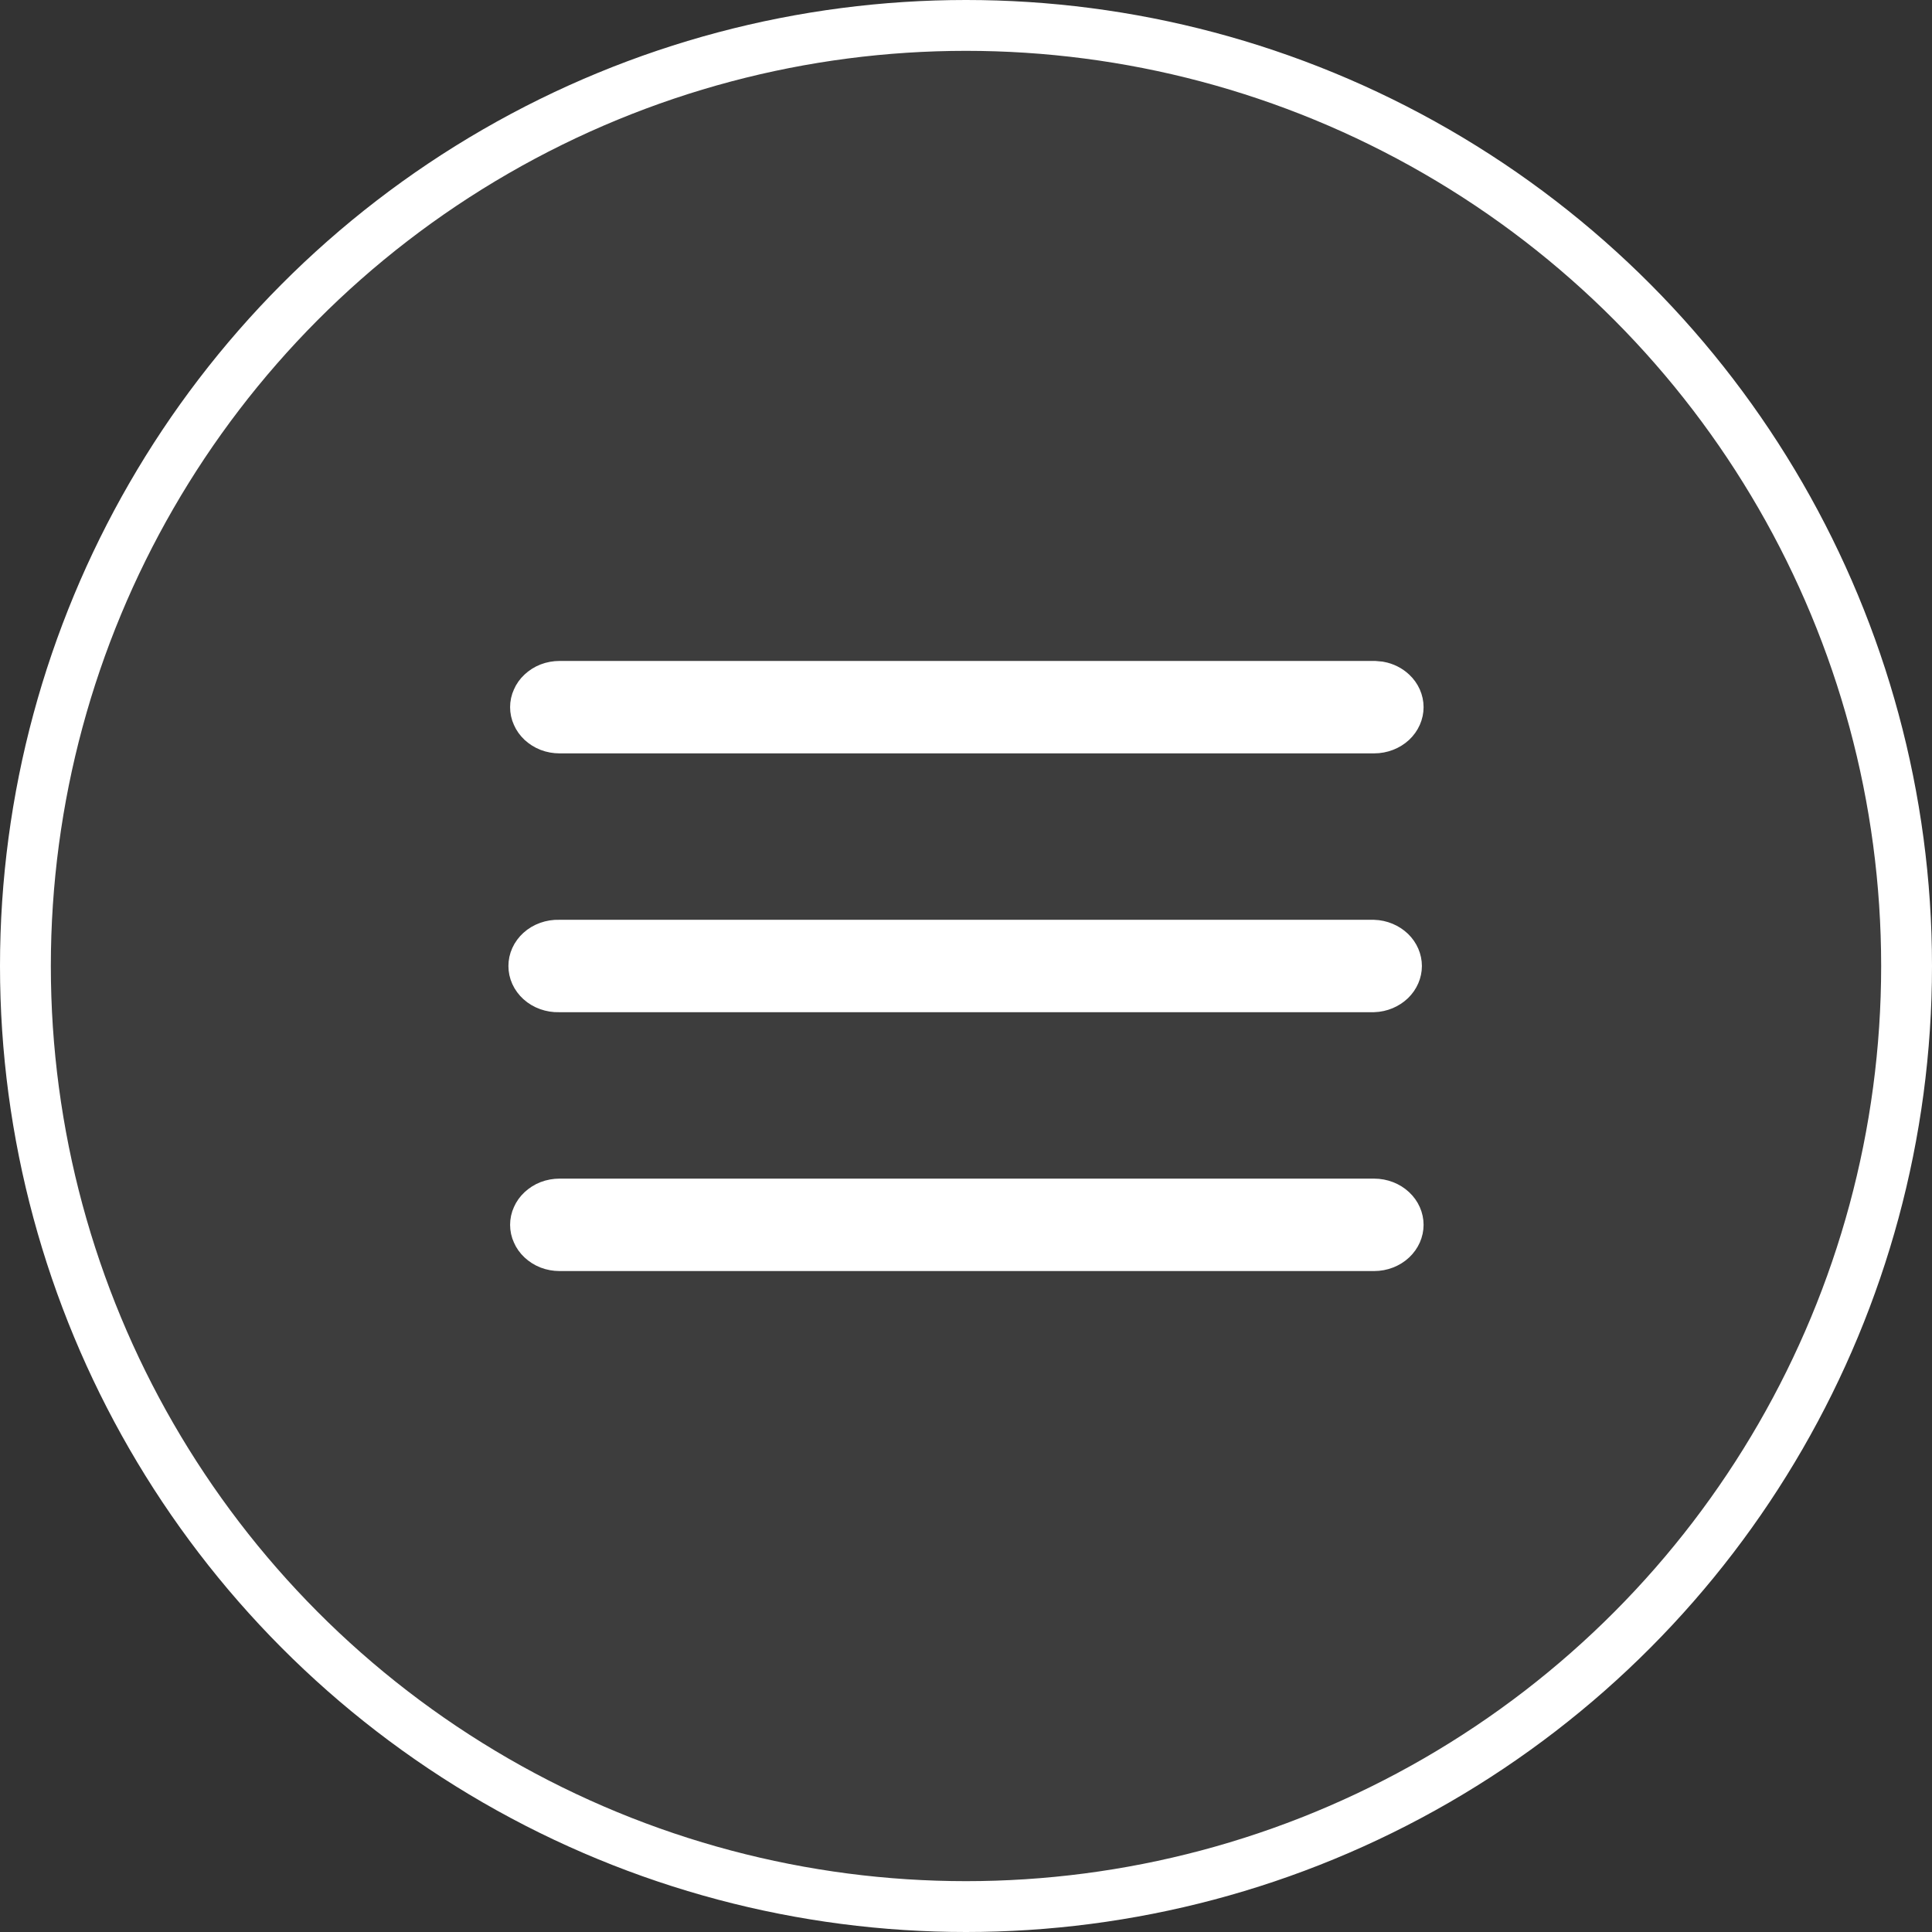
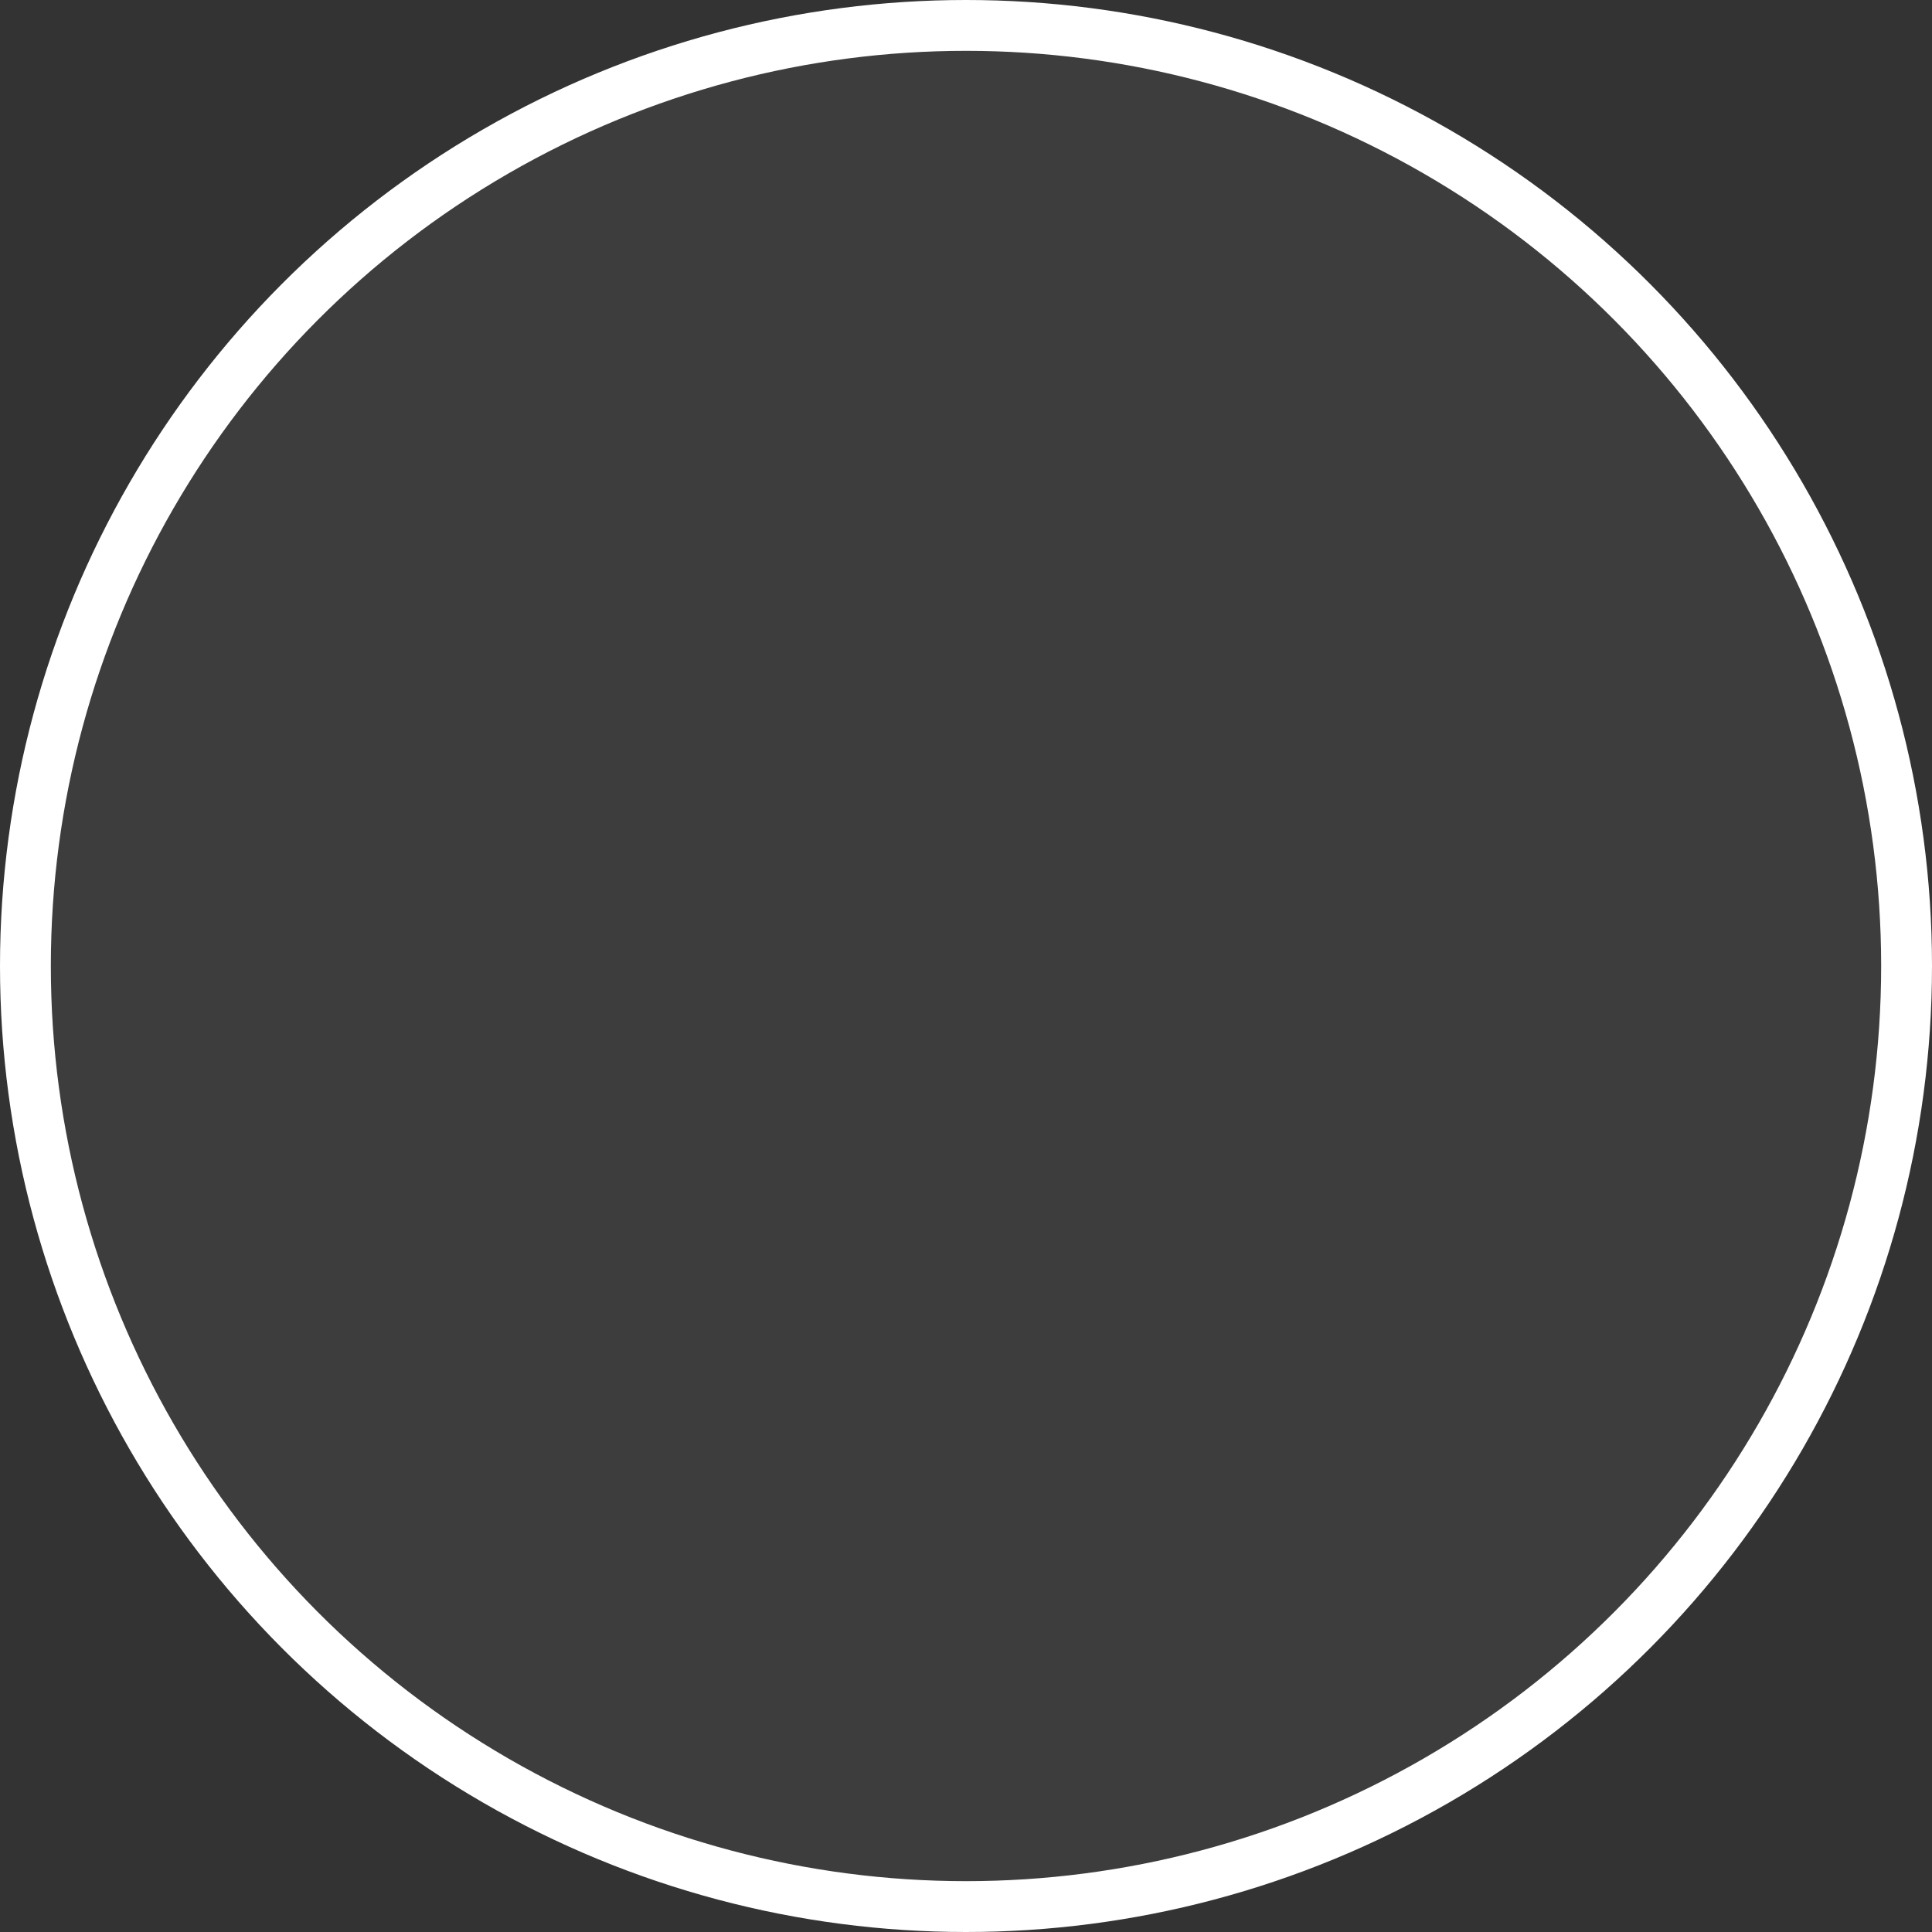
<svg xmlns="http://www.w3.org/2000/svg" width="38" height="38" viewBox="0 0 38 38" fill="none">
  <rect x="0" y="0" width="38" height="38" fill="#333333" stroke="none" />
  <circle cx="19" cy="19" r="18.5" fill="white" fill-opacity="0.05" stroke="white" />
-   <path d="M27.027 23.682H11.006C10.939 23.682 10.873 23.694 10.813 23.717C10.754 23.74 10.702 23.774 10.659 23.814C10.617 23.853 10.585 23.898 10.565 23.945C10.543 23.992 10.533 24.042 10.533 24.091C10.533 24.14 10.543 24.189 10.565 24.236C10.585 24.284 10.617 24.329 10.659 24.368C10.702 24.408 10.754 24.442 10.813 24.465C10.873 24.488 10.939 24.5 11.006 24.5H27.027C27.163 24.5 27.288 24.449 27.374 24.368C27.459 24.288 27.5 24.188 27.5 24.091C27.5 23.994 27.459 23.893 27.374 23.814C27.288 23.733 27.163 23.682 27.027 23.682ZM10.989 18.591C10.921 18.589 10.855 18.6 10.793 18.622C10.731 18.644 10.676 18.677 10.632 18.717C10.588 18.757 10.554 18.803 10.532 18.852C10.51 18.9 10.5 18.95 10.5 19C10.5 19.05 10.51 19.1 10.532 19.148C10.554 19.197 10.588 19.243 10.632 19.283C10.676 19.323 10.731 19.356 10.793 19.378C10.855 19.4 10.921 19.411 10.989 19.409H27.012C27.144 19.405 27.263 19.352 27.346 19.273C27.427 19.194 27.467 19.095 27.467 19C27.467 18.905 27.427 18.806 27.346 18.727C27.263 18.648 27.144 18.595 27.012 18.591H10.989ZM27.027 13.5H11.006C10.939 13.5 10.873 13.512 10.813 13.535C10.754 13.558 10.702 13.592 10.659 13.632C10.617 13.671 10.585 13.716 10.565 13.764C10.543 13.811 10.533 13.86 10.533 13.909C10.533 13.958 10.543 14.008 10.565 14.055C10.585 14.102 10.617 14.147 10.659 14.187C10.702 14.226 10.754 14.26 10.813 14.283C10.873 14.306 10.939 14.318 11.006 14.318H27.027C27.163 14.318 27.288 14.267 27.374 14.187C27.459 14.107 27.5 14.006 27.5 13.909C27.5 13.812 27.459 13.711 27.374 13.632C27.309 13.571 27.223 13.527 27.127 13.509L27.027 13.5Z" fill="white" stroke="white" />
</svg>